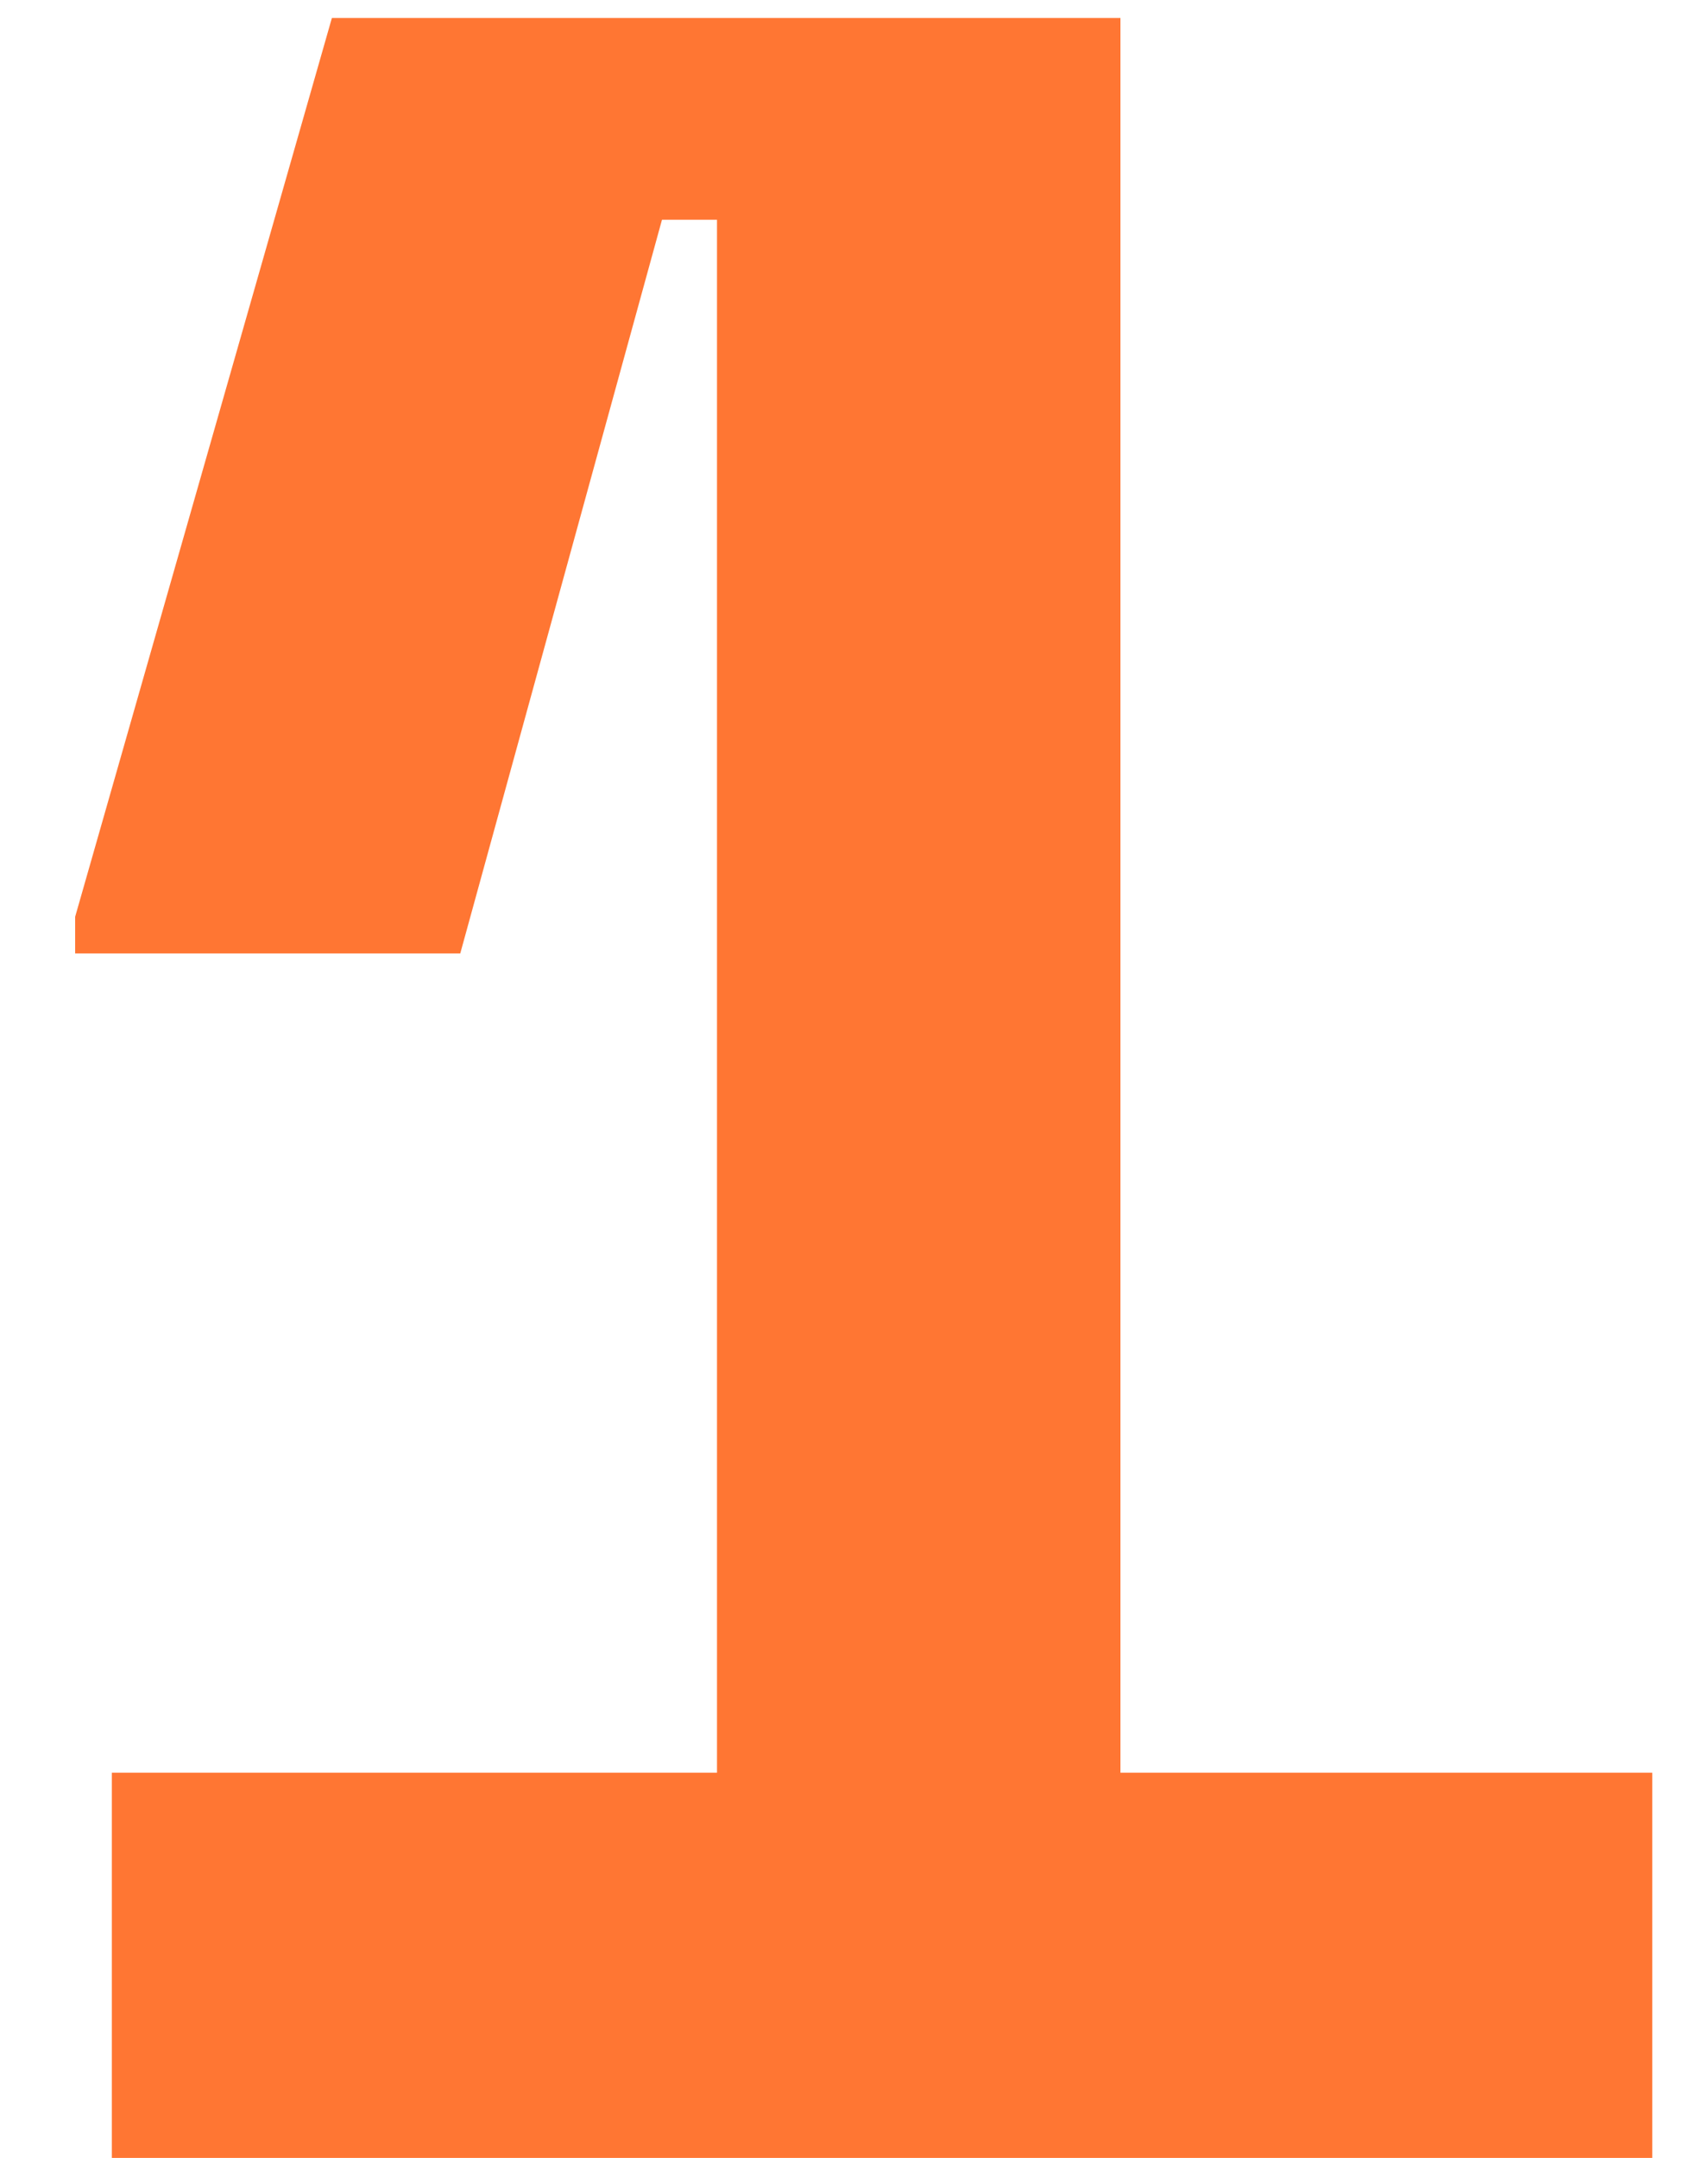
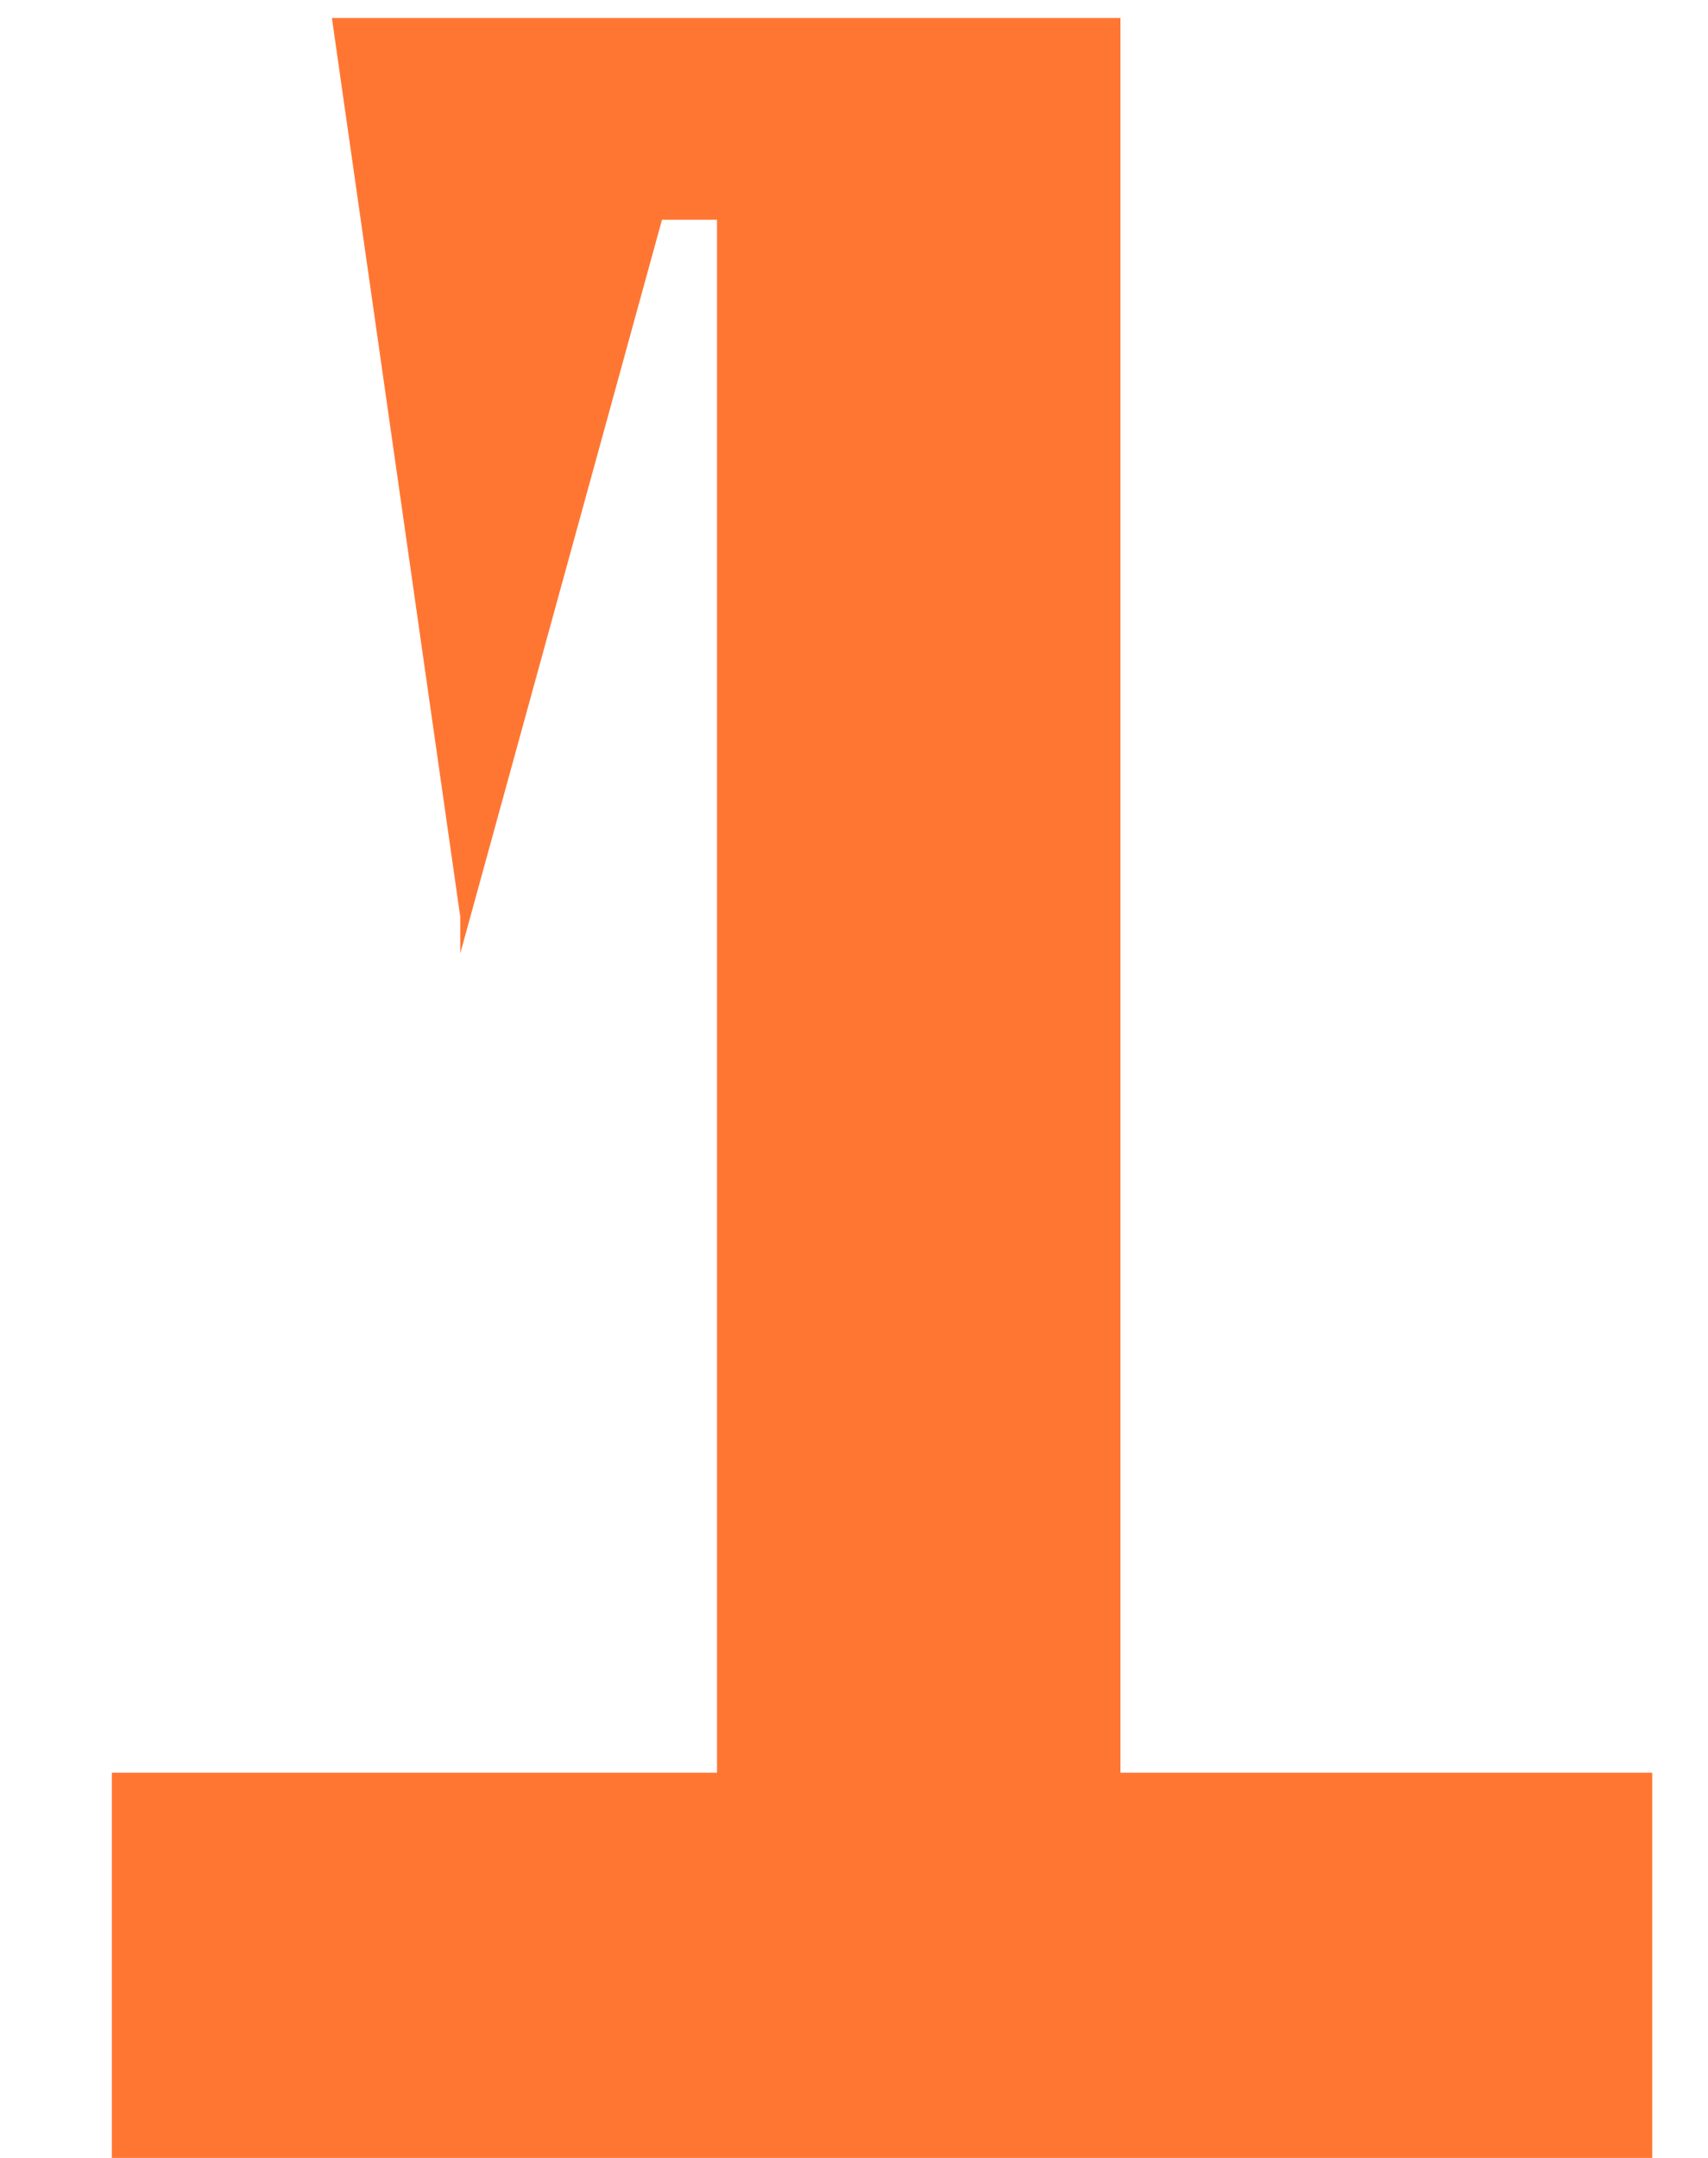
<svg xmlns="http://www.w3.org/2000/svg" width="19" height="24" viewBox="0 0 19 24" fill="none">
-   <path d="M7.976 19.716V2.444H7.364L5.12 10.604H0.836V10.196L3.692 0.2H12.464V19.716H18.38V24H1.244V19.716H7.976Z" fill="#FF7633" />
+   <path d="M7.976 19.716V2.444H7.364L5.12 10.604V10.196L3.692 0.2H12.464V19.716H18.38V24H1.244V19.716H7.976Z" fill="#FF7633" />
</svg>